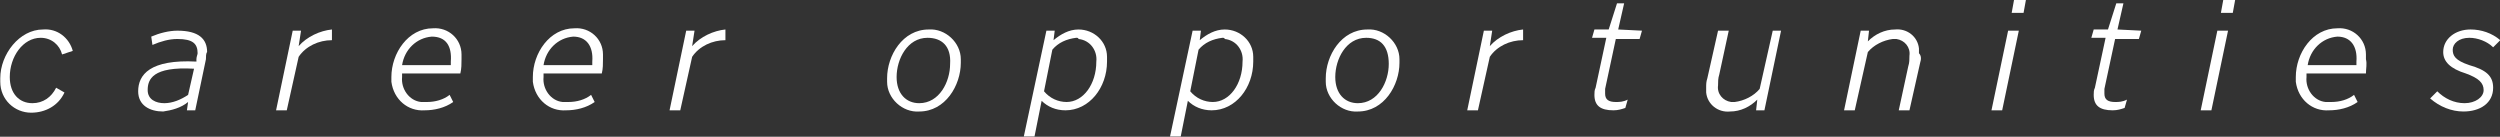
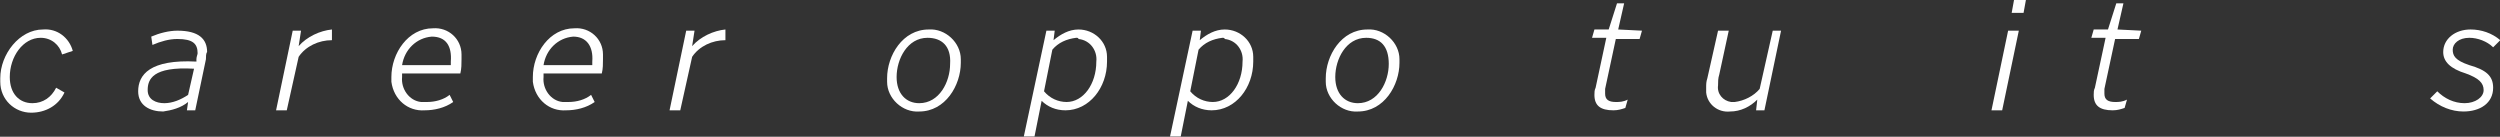
<svg xmlns="http://www.w3.org/2000/svg" version="1.1" id="レイヤー_1" x="0px" y="0px" viewBox="0 0 210.3 11.5" style="enable-background:new 0 0 210.3 11.5;" xml:space="preserve">
  <rect x="0" y="0" width="210.3" height="11.5" fill="#333333" stroke="none" />
  <style type="text/css">
	.st0{fill:#FFFFFF;}
</style>
  <g id="グループ_16" transform="translate(-73.977 -2813.02)">
    <g id="グループ_15">
      <path id="パス_21" class="st0" d="M79.2,2817.6c-0.2-0.8-0.9-1.4-1.8-1.4c-1.5,0-2.6,1.6-2.6,3.3c0,1.4,0.8,2.2,1.9,2.2    c0.9,0,1.6-0.5,2-1.3l0.7,0.4c-0.5,1.1-1.6,1.7-2.8,1.7c-1.4,0-2.6-1.1-2.6-2.6c0-0.1,0-0.2,0-0.3c0-2,1.6-4.1,3.6-4.1    c1.2-0.1,2.2,0.7,2.5,1.8L79.2,2817.6z" />
      <path id="パス_22" class="st0" d="M91.3,2818l-0.9,4.3h-0.7l0.1-0.7c-0.6,0.5-1.4,0.7-2.1,0.8c-1.1,0-2.1-0.5-2.1-1.7    c0-1.4,1-2.7,4.9-2.5l0-0.2c0-0.2,0.1-0.4,0.1-0.5c0-0.8-0.4-1.2-1.7-1.2c-0.7,0-1.4,0.2-2.1,0.5l-0.1-0.7    c0.7-0.3,1.5-0.5,2.2-0.5c1.8,0,2.5,0.7,2.5,1.8C91.3,2817.5,91.3,2817.8,91.3,2818z M90.3,2818.8c-3.5-0.2-3.9,0.9-3.9,1.8    c0,0.8,0.7,1.1,1.4,1.1c0.7,0,1.4-0.3,2-0.7L90.3,2818.8z" />
      <path id="パス_23" class="st0" d="M101.9,2816.4c-1.1,0-2.2,0.5-2.8,1.4l-1,4.5h-0.9l1.4-6.7h0.7l-0.2,1.3    c0.7-0.8,1.8-1.3,2.8-1.4L101.9,2816.4z" />
      <path id="パス_24" class="st0" d="M112.7,2819.2h-4.9c0,0.1,0,0.2,0,0.3c-0.1,1,0.6,2,1.6,2.1c0.2,0,0.3,0,0.5,0    c0.7,0,1.4-0.2,1.9-0.6l0.3,0.6c-0.7,0.5-1.6,0.7-2.4,0.7c-1.4,0.1-2.6-0.9-2.8-2.4c0-0.1,0-0.3,0-0.4c0-2,1.4-4.1,3.5-4.1    c1.3-0.1,2.4,0.9,2.4,2.2c0,0.1,0,0.3,0,0.4C112.8,2818.4,112.8,2818.8,112.7,2819.2z M110.3,2816.1c-1.3,0.1-2.3,1.1-2.5,2.4h4.1    c0-0.1,0-0.2,0-0.3C112,2816.9,111.5,2816.1,110.3,2816.1L110.3,2816.1z" />
      <path id="パス_25" class="st0" d="M124.6,2819.2h-4.9c0,0.1,0,0.2,0,0.3c-0.1,1,0.6,2,1.6,2.1c0.2,0,0.3,0,0.5,0    c0.7,0,1.4-0.2,1.9-0.6l0.3,0.6c-0.7,0.5-1.6,0.7-2.4,0.7c-1.4,0.1-2.6-0.9-2.8-2.4c0-0.1,0-0.3,0-0.4c0-2,1.4-4.1,3.5-4.1    c1.3-0.1,2.4,0.9,2.4,2.2c0,0.1,0,0.3,0,0.4C124.7,2818.4,124.7,2818.8,124.6,2819.2z M122.2,2816.1c-1.3,0.1-2.3,1.1-2.5,2.4h4.1    c0-0.1,0-0.2,0-0.3C123.9,2816.9,123.3,2816.1,122.2,2816.1L122.2,2816.1z" />
      <path id="パス_26" class="st0" d="M135,2816.4c-1.1,0-2.2,0.5-2.8,1.4l-1,4.5h-0.9l1.4-6.7h0.7l-0.2,1.3    c0.7-0.8,1.8-1.3,2.8-1.4L135,2816.4z" />
      <path id="パス_27" class="st0" d="M151.3,2822.4c-1.4,0.1-2.7-1.1-2.7-2.5c0-0.1,0-0.2,0-0.3c0-1.9,1.3-4.1,3.5-4.1    c1.4-0.1,2.7,1.1,2.7,2.5c0,0.1,0,0.2,0,0.3C154.8,2820.2,153.5,2822.4,151.3,2822.4z M152,2816.2c-1.7,0-2.6,1.8-2.6,3.3    c0,1.4,0.8,2.2,1.9,2.2c1.7,0,2.6-1.8,2.6-3.3C154,2816.9,153.2,2816.2,152,2816.2L152,2816.2z" />
      <path id="パス_28" class="st0" d="M163.6,2822.3c-0.8,0-1.5-0.3-2-0.8l-0.6,3h-0.9l1.9-8.9h0.7l-0.1,0.8    c0.6-0.5,1.3-0.9,2.1-0.9c1.3,0,2.4,1,2.4,2.3c0,0.1,0,0.3,0,0.4C167.1,2820.4,165.6,2822.3,163.6,2822.3z M164.5,2816.2    c-0.8,0.1-1.5,0.4-2,1l-0.7,3.5c0.5,0.6,1.2,0.9,1.9,0.9c1.4,0,2.5-1.5,2.5-3.4c0.1-0.9-0.5-1.8-1.5-1.9    C164.7,2816.2,164.6,2816.2,164.5,2816.2z" />
      <path id="パス_29" class="st0" d="M175.9,2822.3c-0.8,0-1.5-0.3-2-0.8l-0.6,3h-0.9l1.9-8.9h0.7l-0.1,0.8    c0.6-0.5,1.3-0.9,2.1-0.9c1.3,0,2.4,1,2.4,2.3c0,0.1,0,0.3,0,0.4C179.4,2820.4,177.9,2822.3,175.9,2822.3z M176.8,2816.2    c-0.8,0.1-1.5,0.4-2,1l-0.7,3.5c0.5,0.6,1.2,0.9,1.9,0.9c1.4,0,2.5-1.5,2.5-3.4c0.1-0.9-0.5-1.8-1.5-1.9    C177,2816.2,176.9,2816.2,176.8,2816.2L176.8,2816.2z" />
      <path id="パス_30" class="st0" d="M188.2,2822.4c-1.4,0.1-2.7-1.1-2.7-2.5c0-0.1,0-0.2,0-0.3c0-1.9,1.3-4.1,3.5-4.1    c1.4-0.1,2.7,1.1,2.7,2.5c0,0.1,0,0.2,0,0.3C191.7,2820.2,190.4,2822.4,188.2,2822.4z M188.9,2816.2c-1.7,0-2.6,1.8-2.6,3.3    c0,1.4,0.8,2.2,1.9,2.2c1.7,0,2.6-1.8,2.6-3.3C190.8,2816.9,190.1,2816.2,188.9,2816.2L188.9,2816.2z" />
-       <path id="パス_31" class="st0" d="M202.1,2816.4c-1.1,0-2.2,0.5-2.8,1.4l-1,4.5h-0.9l1.4-6.7h0.7l-0.2,1.3    c0.7-0.8,1.8-1.3,2.8-1.4L202.1,2816.4z" />
      <path id="パス_32" class="st0" d="M212.1,2815.6l-0.2,0.7h-2l-0.9,4.2c0,0.1,0,0.3,0,0.4c0,0.5,0.3,0.7,0.9,0.7    c0.3,0,0.6,0,1-0.2l-0.2,0.7c-0.3,0.1-0.6,0.2-1,0.2c-1.1,0-1.6-0.4-1.6-1.3c0-0.2,0-0.4,0.1-0.6l0.9-4.2h-1.2l0.2-0.7h1.2    l0.7-2.2h0.6l-0.5,2.2L212.1,2815.6z" />
      <path id="パス_33" class="st0" d="M223.8,2815.6l-1.4,6.7h-0.7l0.1-0.9c-0.6,0.6-1.4,1-2.3,1c-1,0.1-1.9-0.6-2-1.6    c0-0.1,0-0.2,0-0.4c0-0.3,0-0.5,0.1-0.8l0.9-4h0.9l-0.8,3.7c-0.1,0.3-0.1,0.6-0.1,0.9c-0.1,0.7,0.4,1.3,1.1,1.4c0.1,0,0.2,0,0.3,0    c0.8-0.1,1.6-0.5,2.1-1.1l1.1-4.9L223.8,2815.6z" />
-       <path id="パス_34" class="st0" d="M235.5,2818.3l-0.9,4h-0.9l0.8-3.7c0.1-0.3,0.1-0.6,0.1-0.9c0.1-0.7-0.4-1.3-1.1-1.4    c-0.1,0-0.2,0-0.3,0c-0.8,0.1-1.6,0.5-2.1,1.1l-1.1,4.9h-0.9l1.4-6.7h0.7l-0.1,0.9c0.6-0.6,1.4-1,2.3-1c1-0.1,1.9,0.6,2,1.6    c0,0.1,0,0.2,0,0.4C235.6,2817.7,235.6,2818,235.5,2818.3z" />
      <path id="パス_35" class="st0" d="M243.8,2815.6l-1.4,6.7h-0.9l1.4-6.7H243.8z M244.4,2813l-0.2,1.1h-1l0.2-1.1H244.4z" />
      <path id="パス_36" class="st0" d="M254.1,2815.6l-0.2,0.7h-2l-0.9,4.2c0,0.1,0,0.3,0,0.4c0,0.5,0.3,0.7,0.9,0.7    c0.3,0,0.6,0,1-0.2l-0.2,0.7c-0.3,0.1-0.6,0.2-1,0.2c-1.1,0-1.6-0.4-1.6-1.3c0-0.2,0-0.4,0.1-0.6l0.9-4.2h-1.2l0.2-0.7h1.2    l0.7-2.2h0.6l-0.5,2.2L254.1,2815.6z" />
-       <path id="パス_37" class="st0" d="M261.4,2815.6l-1.4,6.7h-0.9l1.4-6.7H261.4z M262,2813l-0.2,1.1h-1l0.2-1.1H262z" />
-       <path id="パス_38" class="st0" d="M273,2819.2H268c0,0.1,0,0.2,0,0.3c-0.1,1,0.6,2,1.6,2.1c0.2,0,0.3,0,0.5,0    c0.7,0,1.4-0.2,1.9-0.6l0.3,0.6c-0.7,0.5-1.6,0.7-2.4,0.7c-1.4,0.1-2.6-0.9-2.8-2.4c0-0.1,0-0.3,0-0.4c0-2,1.4-4.1,3.5-4.1    c1.3-0.1,2.4,0.9,2.4,2.2c0,0.1,0,0.3,0,0.4C273.1,2818.4,273,2818.8,273,2819.2z M270.6,2816.1c-1.3,0.1-2.3,1.1-2.5,2.4h4.1    c0-0.1,0-0.2,0-0.3C272.3,2816.9,271.7,2816.1,270.6,2816.1L270.6,2816.1z" />
      <path id="パス_39" class="st0" d="M283.7,2817c-0.5-0.5-1.3-0.8-2-0.8c-0.9,0-1.4,0.5-1.4,1c0,0.5,0.2,0.9,1.4,1.3    c1.4,0.4,2,0.9,2,1.9c0,1.3-1.1,2-2.5,2c-1,0-2-0.4-2.8-1.1l0.6-0.6c0.6,0.6,1.4,1,2.3,1c0.9,0,1.6-0.5,1.6-1.1s-0.4-1-1.5-1.4    c-1.3-0.4-1.9-1-1.9-1.8c0-1.1,1-1.9,2.3-1.9c0.9,0,1.8,0.3,2.5,0.9L283.7,2817z" />
    </g>
  </g>
</svg>